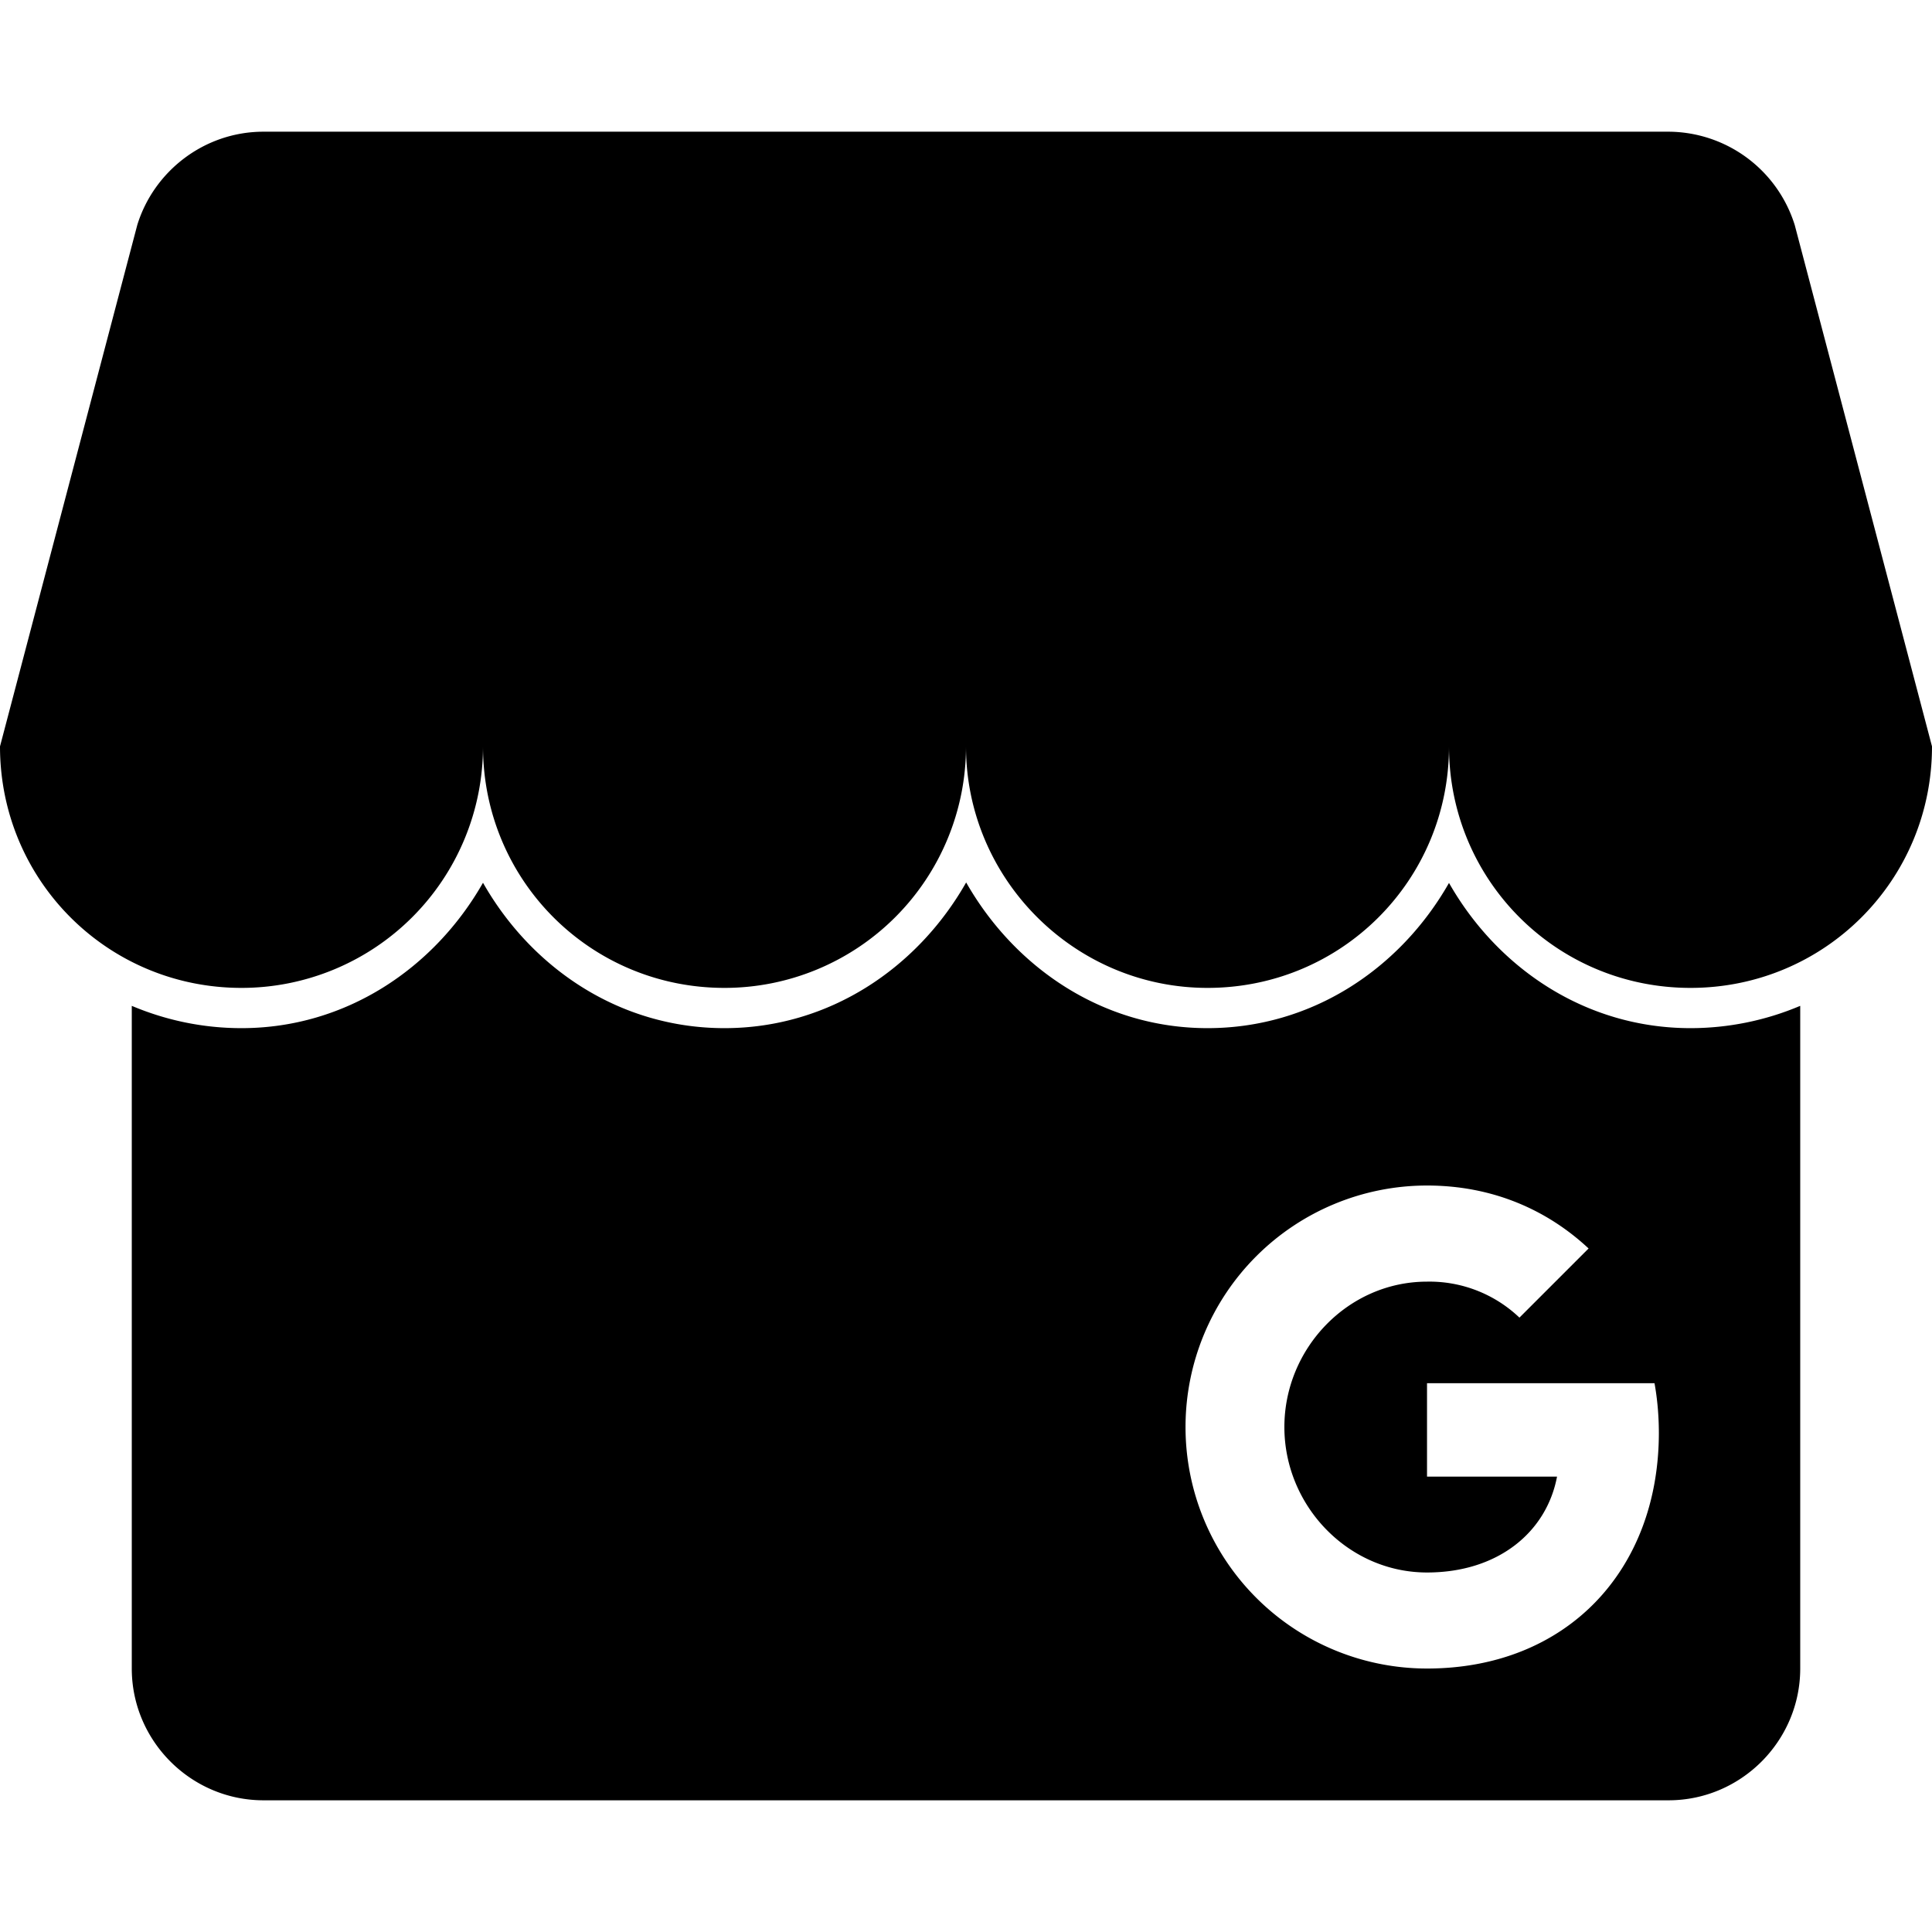
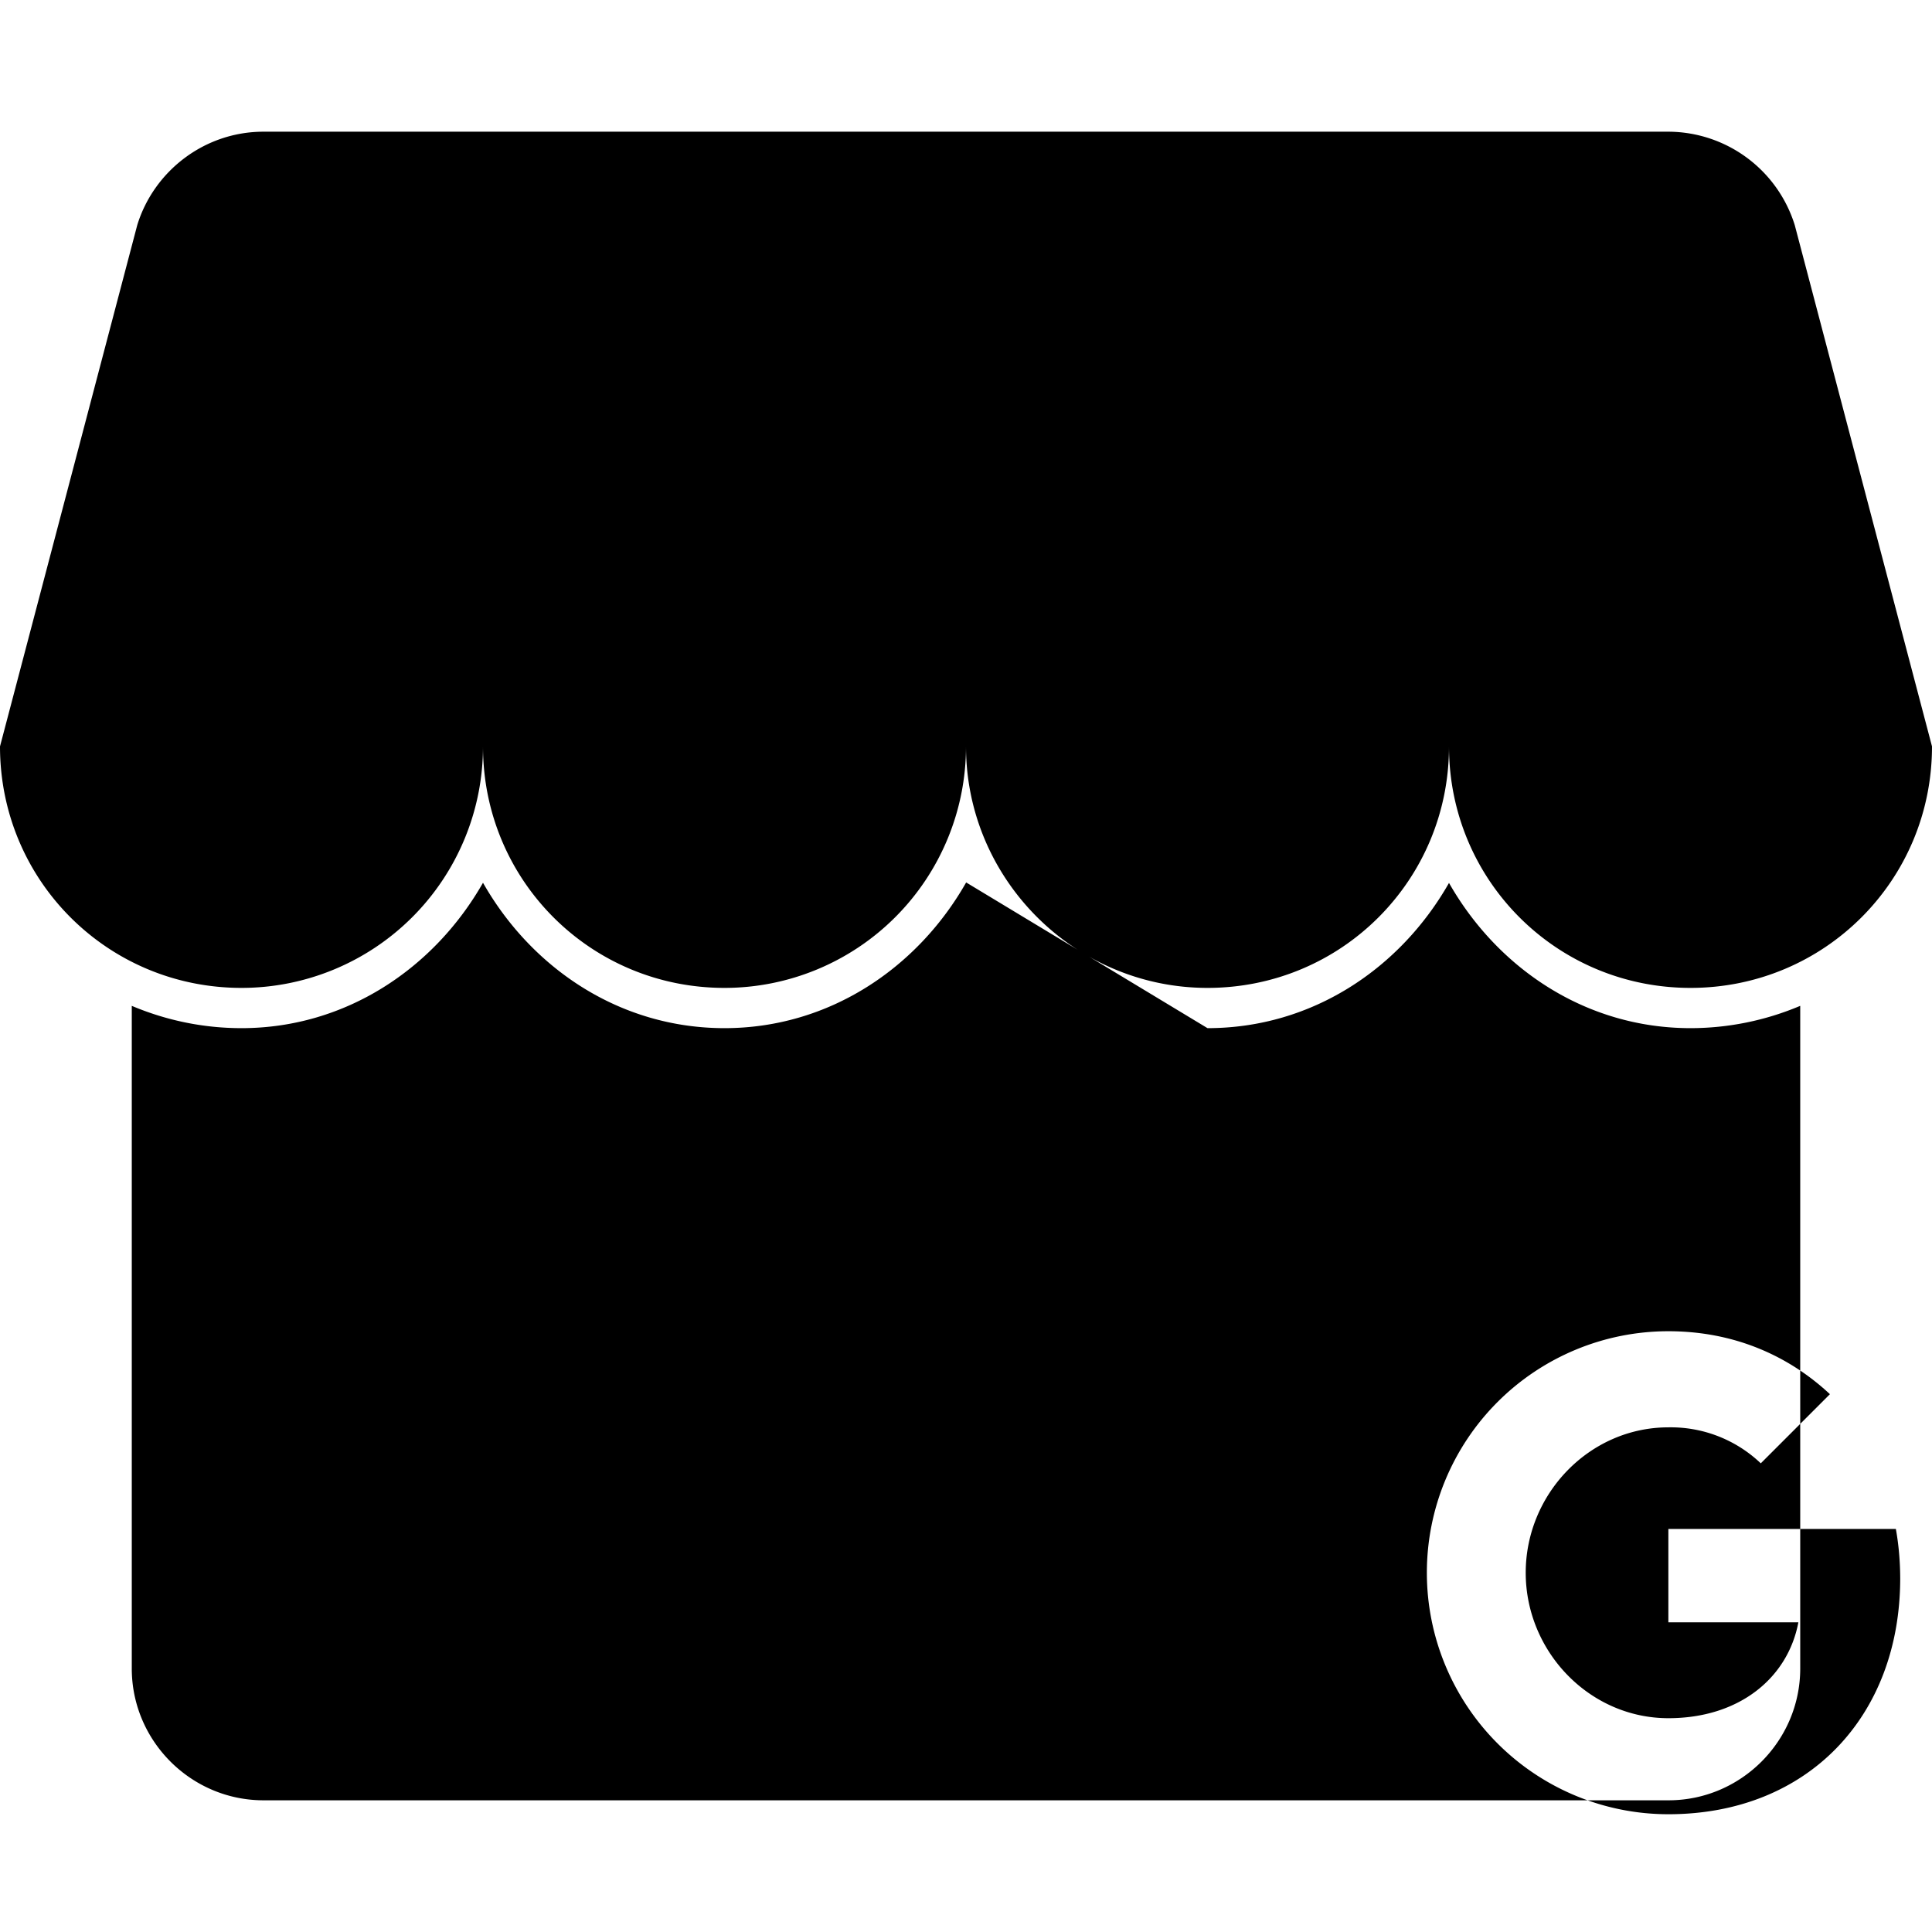
<svg xmlns="http://www.w3.org/2000/svg" width="800" height="800" viewBox="0 0 24 24">
-   <path fill="currentColor" d="M3.273 1.636c-.736 0-1.363.492-1.568 1.16L0 9.272c0 1.664 1.336 3 3 3a3 3 0 0 0 3-3c0 1.664 1.336 3 3 3a3 3 0 0 0 3-3c0 1.65 1.35 3 3 3c1.664 0 3-1.336 3-3c0 1.664 1.336 3 3 3s3-1.336 3-3l-1.705-6.476a1.65 1.65 0 0 0-1.568-1.16zm8.729 9.326c-.604 1.063-1.703 1.81-3.002 1.81c-1.304 0-2.398-.747-3-1.806c-.604 1.06-1.702 1.806-3 1.806c-.484 0-.944-.1-1.363-.277v8.232c0 .9.736 1.637 1.636 1.637h17.454c.9 0 1.636-.737 1.636-1.637v-8.232a3.5 3.5 0 0 1-1.363.277c-1.304 0-2.398-.746-3-1.804c-.602 1.058-1.696 1.804-3 1.804c-1.299 0-2.394-.75-2.998-1.81m5.725 3.765c.808 0 1.488.298 2.007.782l-.859.859a1.62 1.62 0 0 0-1.148-.447c-.98 0-1.772.827-1.772 1.806s.792 1.807 1.772 1.807c.882 0 1.485-.501 1.615-1.191h-1.615v-1.16h2.826q.053.294.054.613c0 1.714-1.147 2.931-2.88 2.931a3 3 0 0 1 0-6" />
+   <path fill="currentColor" d="M3.273 1.636c-.736 0-1.363.492-1.568 1.16L0 9.272c0 1.664 1.336 3 3 3a3 3 0 0 0 3-3c0 1.664 1.336 3 3 3a3 3 0 0 0 3-3c0 1.65 1.35 3 3 3c1.664 0 3-1.336 3-3c0 1.664 1.336 3 3 3s3-1.336 3-3l-1.705-6.476a1.65 1.65 0 0 0-1.568-1.16zm8.729 9.326c-.604 1.063-1.703 1.81-3.002 1.81c-1.304 0-2.398-.747-3-1.806c-.604 1.06-1.702 1.806-3 1.806c-.484 0-.944-.1-1.363-.277v8.232c0 .9.736 1.637 1.636 1.637h17.454c.9 0 1.636-.737 1.636-1.637v-8.232a3.5 3.5 0 0 1-1.363.277c-1.304 0-2.398-.746-3-1.804c-.602 1.058-1.696 1.804-3 1.804m5.725 3.765c.808 0 1.488.298 2.007.782l-.859.859a1.62 1.62 0 0 0-1.148-.447c-.98 0-1.772.827-1.772 1.806s.792 1.807 1.772 1.807c.882 0 1.485-.501 1.615-1.191h-1.615v-1.16h2.826q.053.294.054.613c0 1.714-1.147 2.931-2.88 2.931a3 3 0 0 1 0-6" />
</svg>